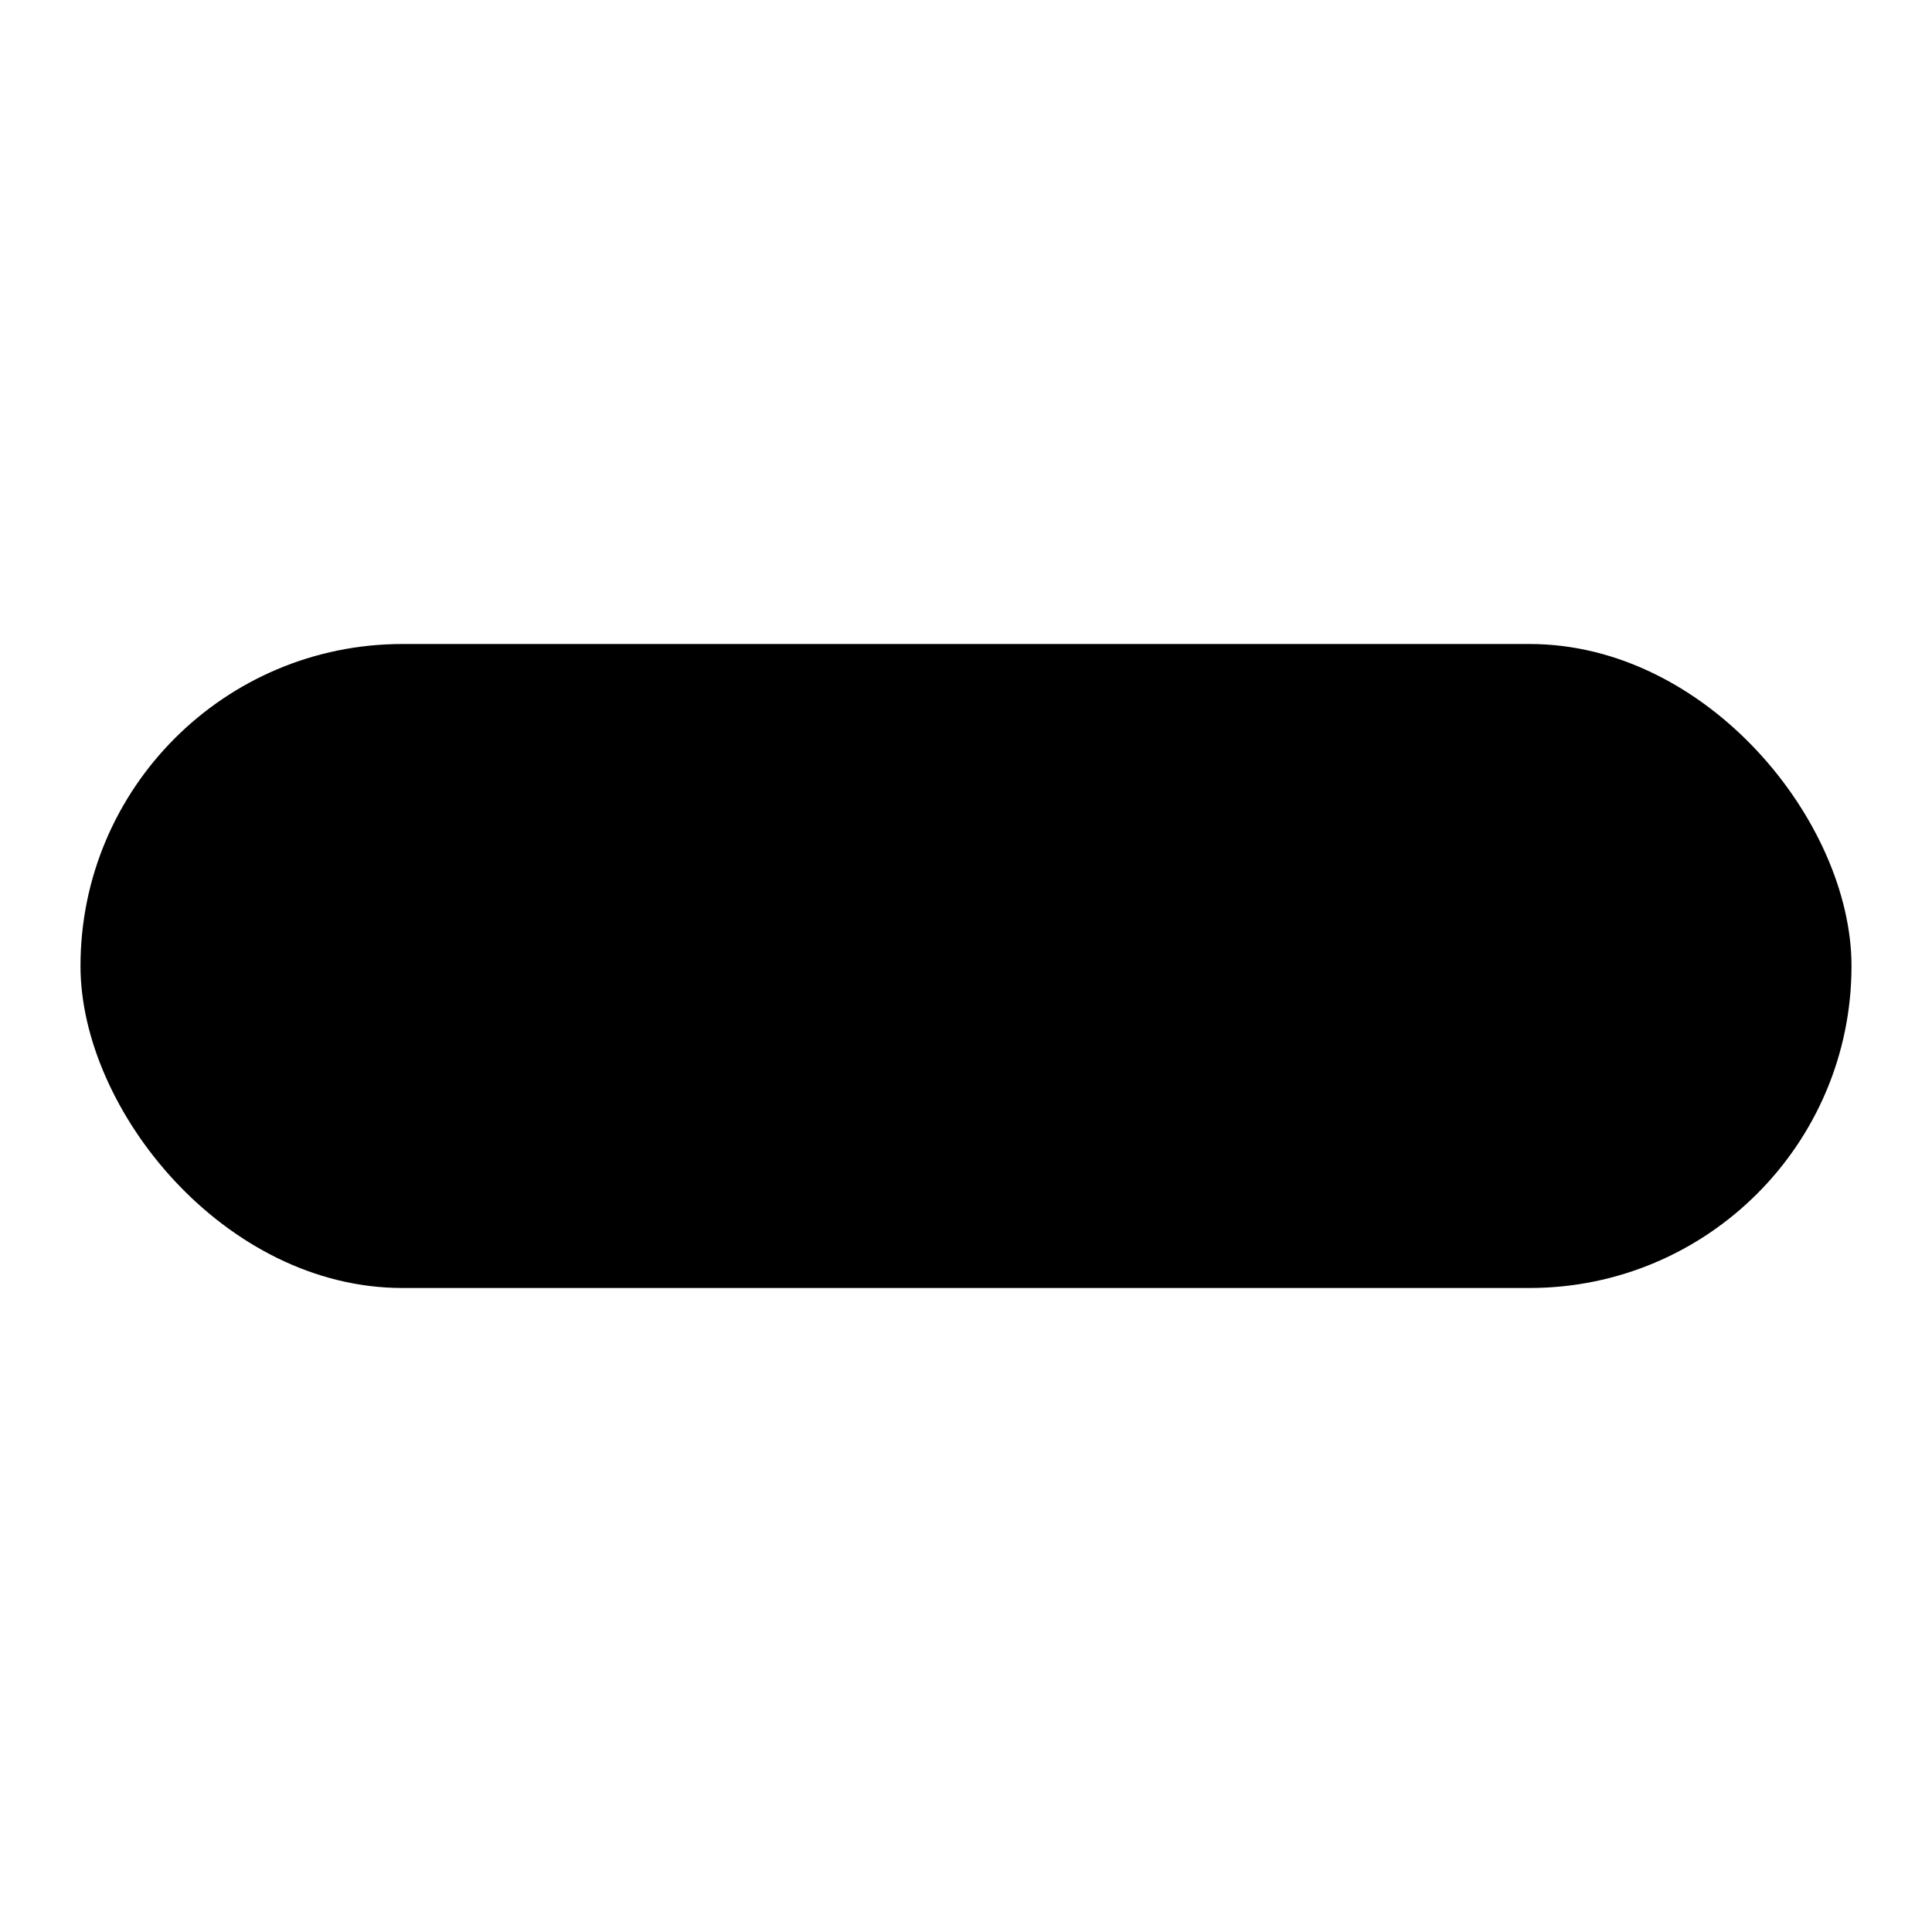
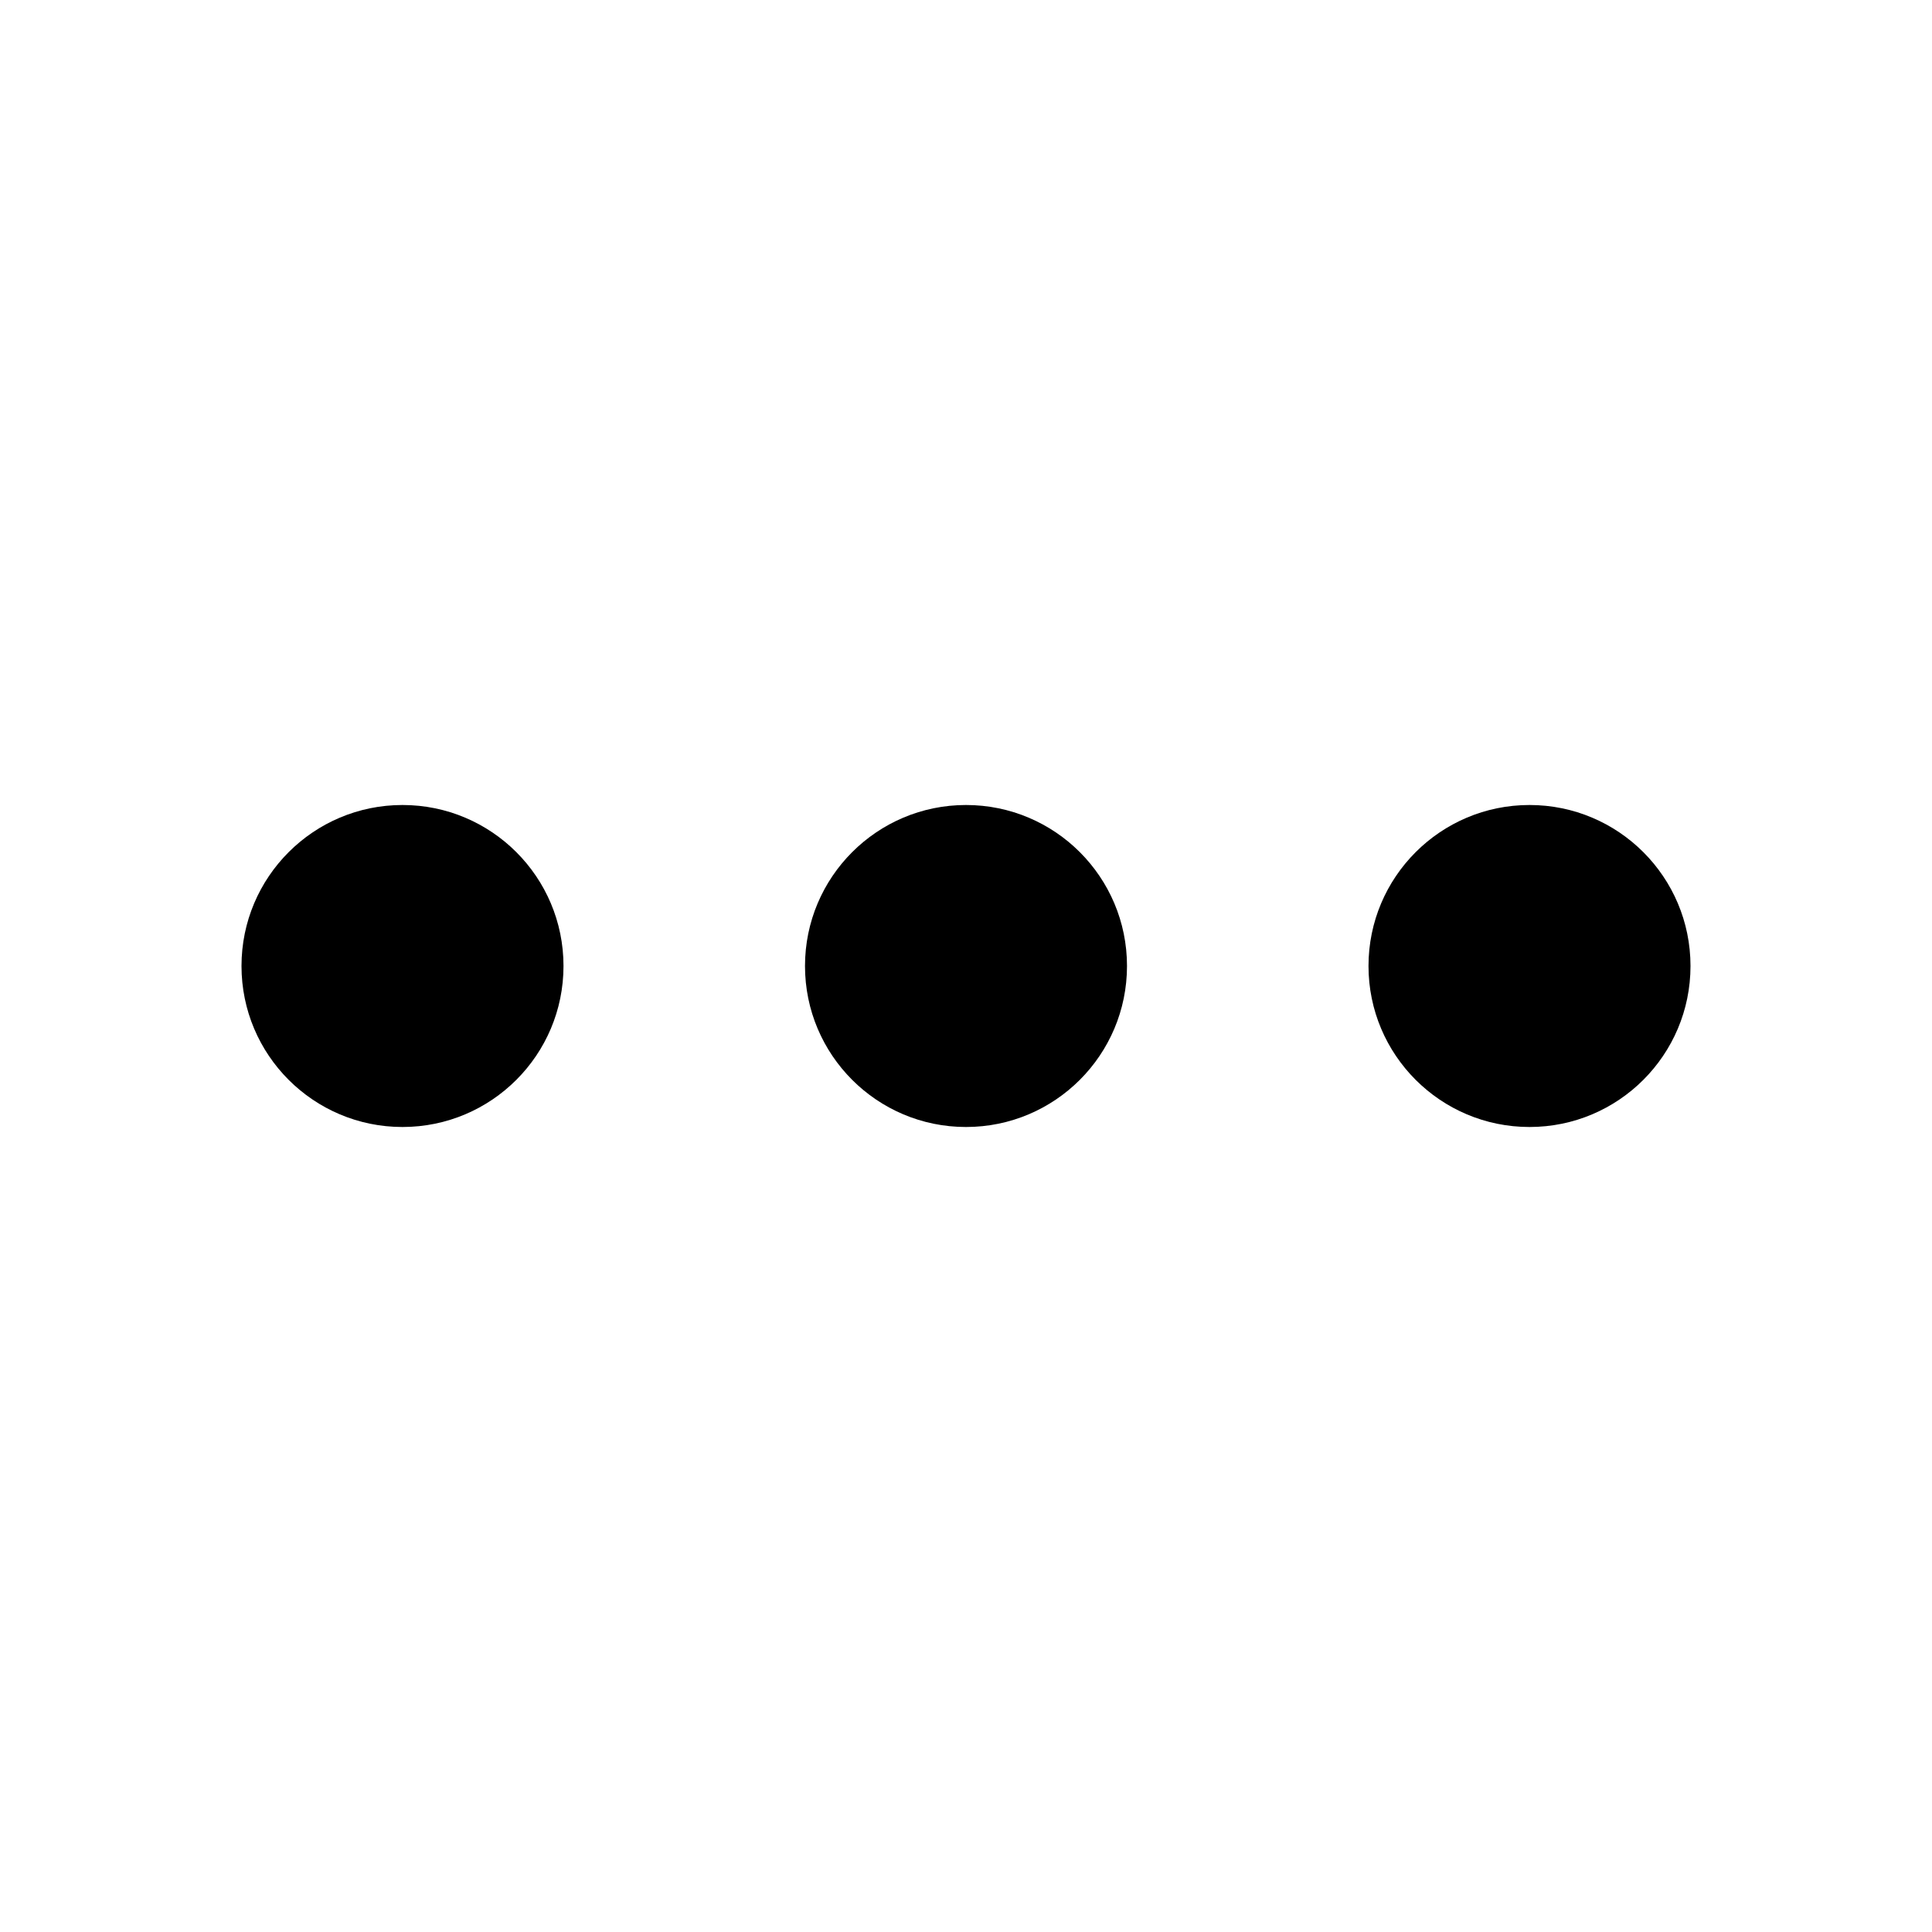
<svg xmlns="http://www.w3.org/2000/svg" viewBox="0 0 24 24">
-   <rect class="accent" width="22" height="8" x="1" y="8" rx="4" ry="4" />
  <g class="outline">
    <circle cx="5" cy="12" r="2" />
    <circle cx="19" cy="12" r="2" />
    <circle cx="12" cy="12" r="2" />
  </g>
-   <path class="solid" d="M5 9.5a2.5 2.5 0 1 0 0 5 2.5 2.5 0 0 0 0-5ZM19 9.5a2.5 2.5 0 1 0 0 5 2.5 2.5 0 0 0 0-5ZM12 9.5a2.5 2.5 0 1 0 0 5 2.5 2.5 0 0 0 0-5Z" />
</svg>